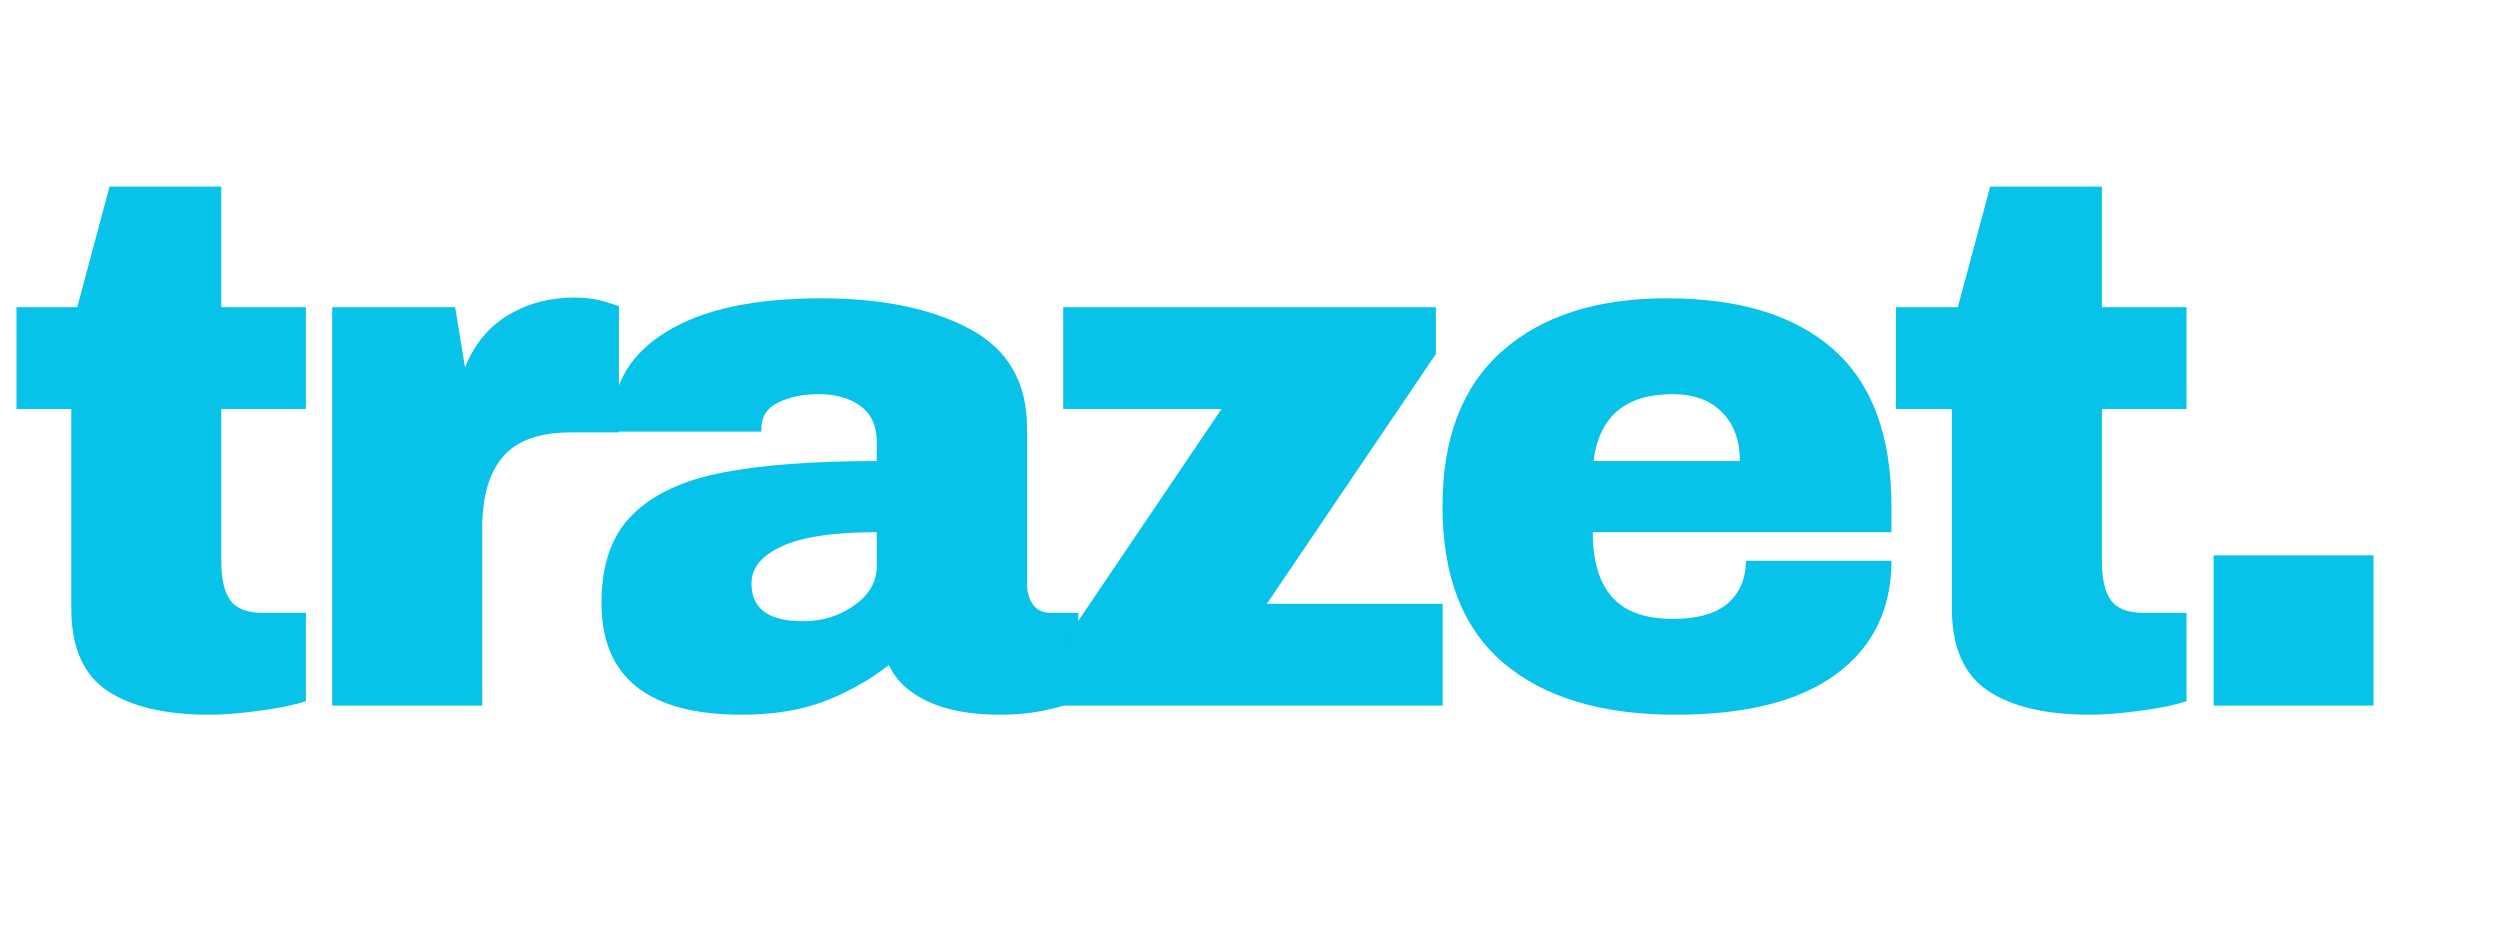
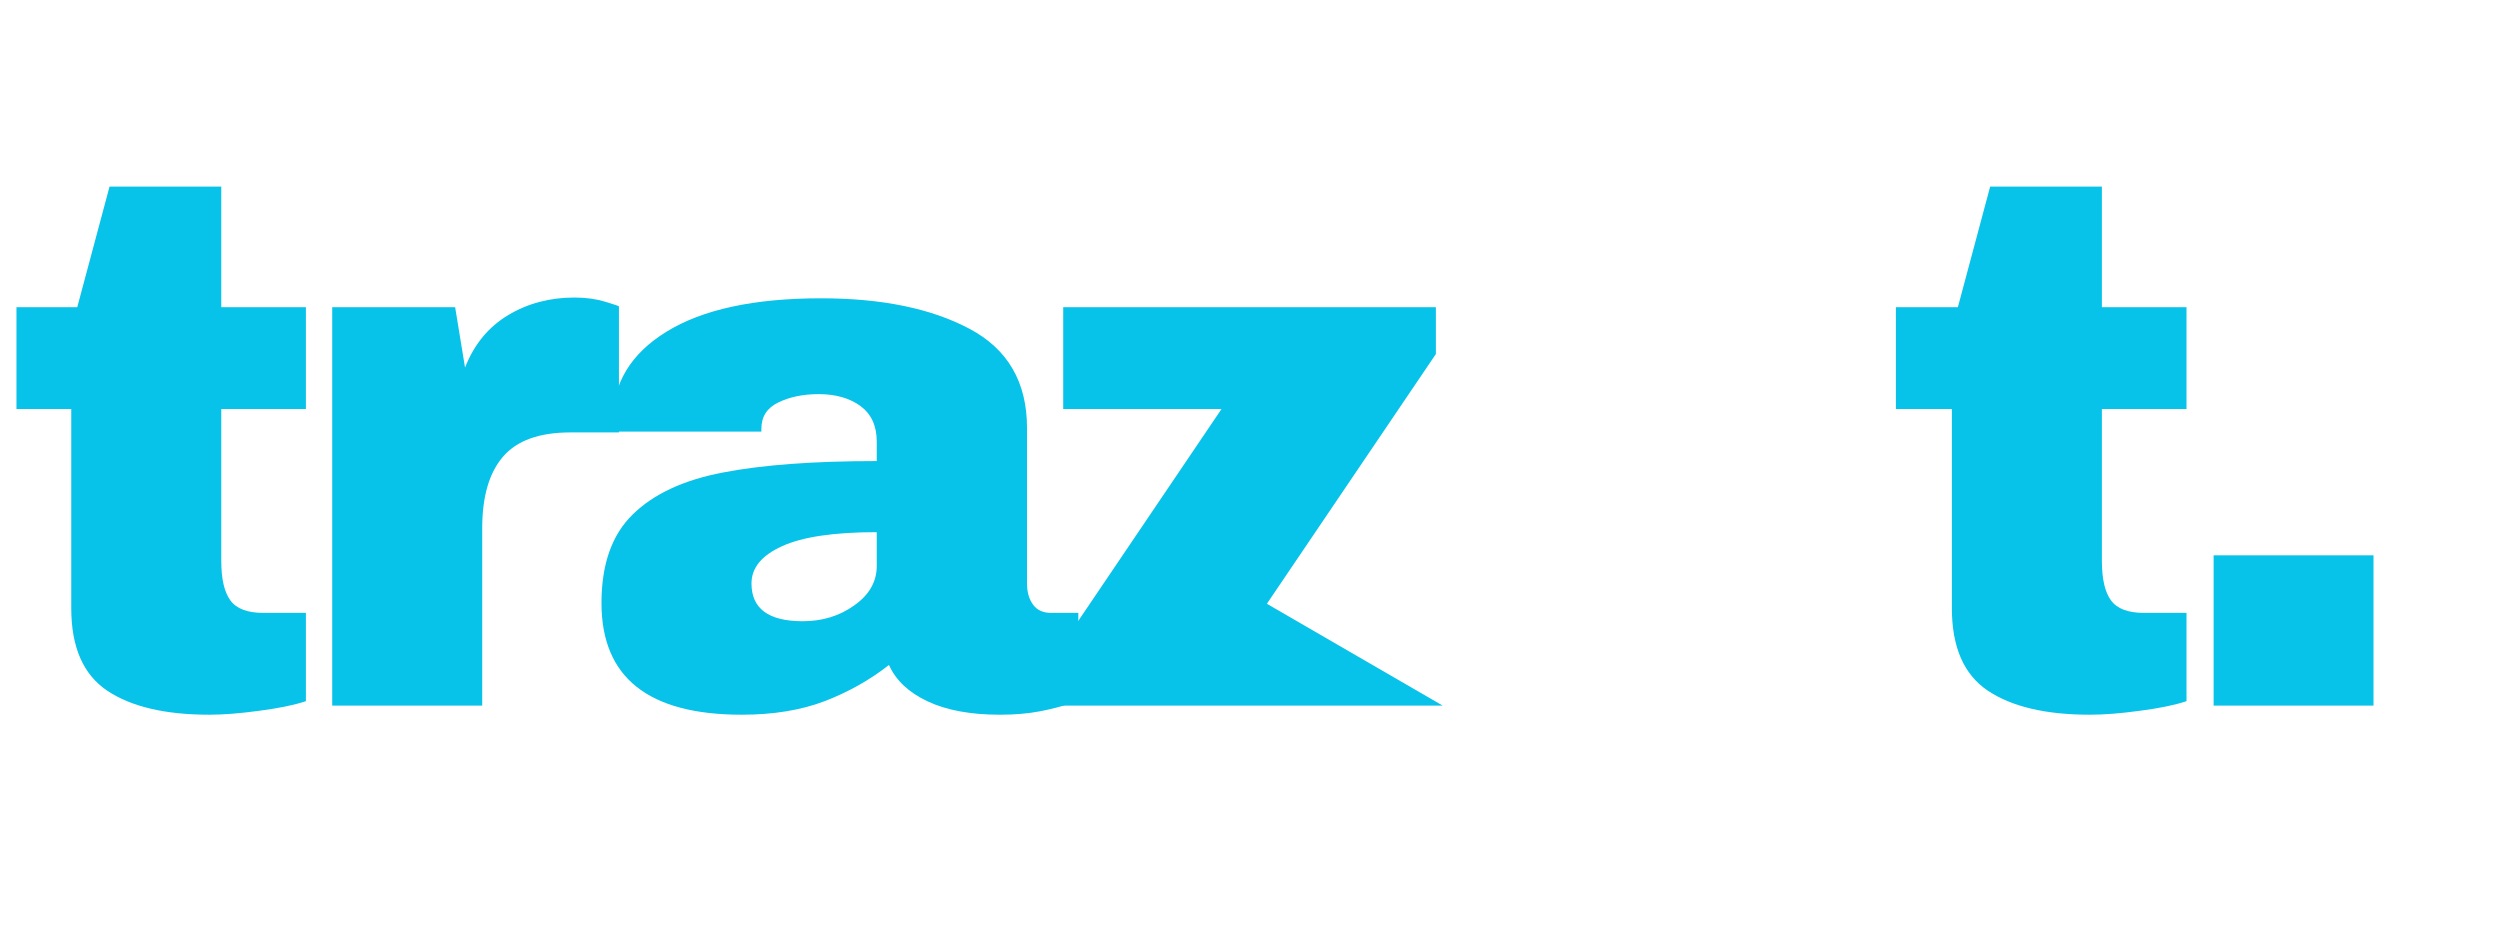
<svg xmlns="http://www.w3.org/2000/svg" width="200" zoomAndPan="magnify" viewBox="0 0 150 56.25" height="75" preserveAspectRatio="xMidYMid meet" version="1.2">
  <defs>
    <clipPath id="f1734ad68a">
      <path d="M 0.988 11 L 19 11 L 19 43 L 0.988 43 Z M 0.988 11 " />
    </clipPath>
  </defs>
  <g id="3f19ac1226">
    <g clip-rule="nonzero" clip-path="url(#f1734ad68a)">
      <g style="fill:#07c2e9;fill-opacity:1;">
        <g transform="translate(-0.302, 42.336)">
          <path style="stroke:none" d="M 18.656 -23.906 L 18.656 -17.797 L 13.578 -17.797 L 13.578 -8.688 C 13.578 -7.602 13.758 -6.812 14.125 -6.312 C 14.488 -5.812 15.148 -5.562 16.109 -5.562 L 18.656 -5.562 L 18.656 -0.266 C 17.926 -0.023 16.988 0.164 15.844 0.312 C 14.695 0.469 13.703 0.547 12.859 0.547 C 10.203 0.547 8.156 0.062 6.719 -0.906 C 5.289 -1.875 4.578 -3.52 4.578 -5.844 L 4.578 -17.797 L 1.219 -17.797 L 1.219 -23.906 L 4.938 -23.906 L 6.875 -31.141 L 13.578 -31.141 L 13.578 -23.906 Z M 18.656 -23.906 " />
        </g>
      </g>
    </g>
    <g style="fill:#07c2e9;fill-opacity:1;">
      <g transform="translate(17.214, 42.336)">
        <path style="stroke:none" d="M 17.25 -24.484 C 17.938 -24.484 18.551 -24.398 19.094 -24.234 C 19.645 -24.066 19.922 -23.973 19.922 -23.953 L 19.922 -16.391 L 17.016 -16.391 C 15.148 -16.391 13.801 -15.906 12.969 -14.938 C 12.133 -13.969 11.719 -12.535 11.719 -10.641 L 11.719 0 L 2.719 0 L 2.719 -23.906 L 10.094 -23.906 L 10.688 -20.281 C 11.227 -21.664 12.086 -22.711 13.266 -23.422 C 14.441 -24.129 15.77 -24.484 17.25 -24.484 Z M 17.25 -24.484 " />
      </g>
    </g>
    <g style="fill:#07c2e9;fill-opacity:1;">
      <g transform="translate(34.73, 42.336)">
        <path style="stroke:none" d="M 14.531 -24.438 C 18.176 -24.438 21.145 -23.828 23.438 -22.609 C 25.738 -21.391 26.891 -19.406 26.891 -16.656 L 26.891 -7.328 C 26.891 -6.816 27.008 -6.395 27.25 -6.062 C 27.488 -5.727 27.852 -5.562 28.344 -5.562 L 29.969 -5.562 L 29.969 -0.359 C 29.875 -0.297 29.641 -0.195 29.266 -0.062 C 28.891 0.07 28.352 0.207 27.656 0.344 C 26.957 0.477 26.16 0.547 25.266 0.547 C 23.516 0.547 22.07 0.281 20.938 -0.25 C 19.801 -0.781 19.023 -1.508 18.609 -2.438 C 17.461 -1.539 16.176 -0.816 14.75 -0.266 C 13.332 0.273 11.676 0.547 9.781 0.547 C 4.164 0.547 1.359 -1.688 1.359 -6.156 C 1.359 -8.477 1.984 -10.25 3.234 -11.469 C 4.484 -12.695 6.285 -13.535 8.641 -13.984 C 10.992 -14.441 14.07 -14.672 17.875 -14.672 L 17.875 -15.844 C 17.875 -16.781 17.551 -17.488 16.906 -17.969 C 16.258 -18.445 15.422 -18.688 14.391 -18.688 C 13.453 -18.688 12.645 -18.52 11.969 -18.188 C 11.289 -17.863 10.953 -17.336 10.953 -16.609 L 10.953 -16.438 L 2.078 -16.438 C 2.047 -16.582 2.031 -16.789 2.031 -17.062 C 2.031 -19.32 3.109 -21.113 5.266 -22.438 C 7.43 -23.77 10.52 -24.438 14.531 -24.438 Z M 17.875 -10.406 C 15.312 -10.406 13.414 -10.125 12.188 -9.562 C 10.969 -9.008 10.359 -8.266 10.359 -7.328 C 10.359 -5.816 11.383 -5.062 13.438 -5.062 C 14.613 -5.062 15.645 -5.379 16.531 -6.016 C 17.426 -6.648 17.875 -7.438 17.875 -8.375 Z M 17.875 -10.406 " />
      </g>
    </g>
    <g style="fill:#07c2e9;fill-opacity:1;">
      <g transform="translate(62.34, 42.336)">
-         <path style="stroke:none" d="M 13.672 -6.109 L 24.219 -6.109 L 24.219 0 L 0.906 0 L 0.906 -2.938 L 10.953 -17.797 L 1.453 -17.797 L 1.453 -23.906 L 23.812 -23.906 L 23.812 -21.094 Z M 13.672 -6.109 " />
+         <path style="stroke:none" d="M 13.672 -6.109 L 24.219 0 L 0.906 0 L 0.906 -2.938 L 10.953 -17.797 L 1.453 -17.797 L 1.453 -23.906 L 23.812 -23.906 L 23.812 -21.094 Z M 13.672 -6.109 " />
      </g>
    </g>
    <g style="fill:#07c2e9;fill-opacity:1;">
      <g transform="translate(84.925, 42.336)">
-         <path style="stroke:none" d="M 15.078 -24.438 C 19.453 -24.438 22.789 -23.41 25.094 -21.359 C 27.406 -19.305 28.562 -16.172 28.562 -11.953 L 28.562 -10.406 L 10.641 -10.406 C 10.641 -8.688 11.023 -7.391 11.797 -6.516 C 12.566 -5.641 13.781 -5.203 15.438 -5.203 C 16.945 -5.203 18.055 -5.52 18.766 -6.156 C 19.473 -6.789 19.828 -7.633 19.828 -8.688 L 28.562 -8.688 C 28.562 -5.789 27.457 -3.523 25.25 -1.891 C 23.051 -0.266 19.836 0.547 15.609 0.547 C 11.18 0.547 7.742 -0.484 5.297 -2.547 C 2.848 -4.617 1.625 -7.754 1.625 -11.953 C 1.625 -16.055 2.816 -19.16 5.203 -21.266 C 7.586 -23.379 10.879 -24.438 15.078 -24.438 Z M 15.438 -18.688 C 12.602 -18.688 11.02 -17.348 10.688 -14.672 L 19.469 -14.672 C 19.469 -15.898 19.113 -16.875 18.406 -17.594 C 17.695 -18.32 16.707 -18.688 15.438 -18.688 Z M 15.438 -18.688 " />
-       </g>
+         </g>
    </g>
    <g style="fill:#07c2e9;fill-opacity:1;">
      <g transform="translate(112.535, 42.336)">
        <path style="stroke:none" d="M 18.656 -23.906 L 18.656 -17.797 L 13.578 -17.797 L 13.578 -8.688 C 13.578 -7.602 13.758 -6.812 14.125 -6.312 C 14.488 -5.812 15.148 -5.562 16.109 -5.562 L 18.656 -5.562 L 18.656 -0.266 C 17.926 -0.023 16.988 0.164 15.844 0.312 C 14.695 0.469 13.703 0.547 12.859 0.547 C 10.203 0.547 8.156 0.062 6.719 -0.906 C 5.289 -1.875 4.578 -3.52 4.578 -5.844 L 4.578 -17.797 L 1.219 -17.797 L 1.219 -23.906 L 4.938 -23.906 L 6.875 -31.141 L 13.578 -31.141 L 13.578 -23.906 Z M 18.656 -23.906 " />
      </g>
    </g>
    <g style="fill:#07c2e9;fill-opacity:1;">
      <g transform="translate(130.051, 42.336)">
        <path style="stroke:none" d="M 2.766 0 L 2.766 -9.016 L 12.359 -9.016 L 12.359 0 Z M 2.766 0 " />
      </g>
    </g>
  </g>
</svg>